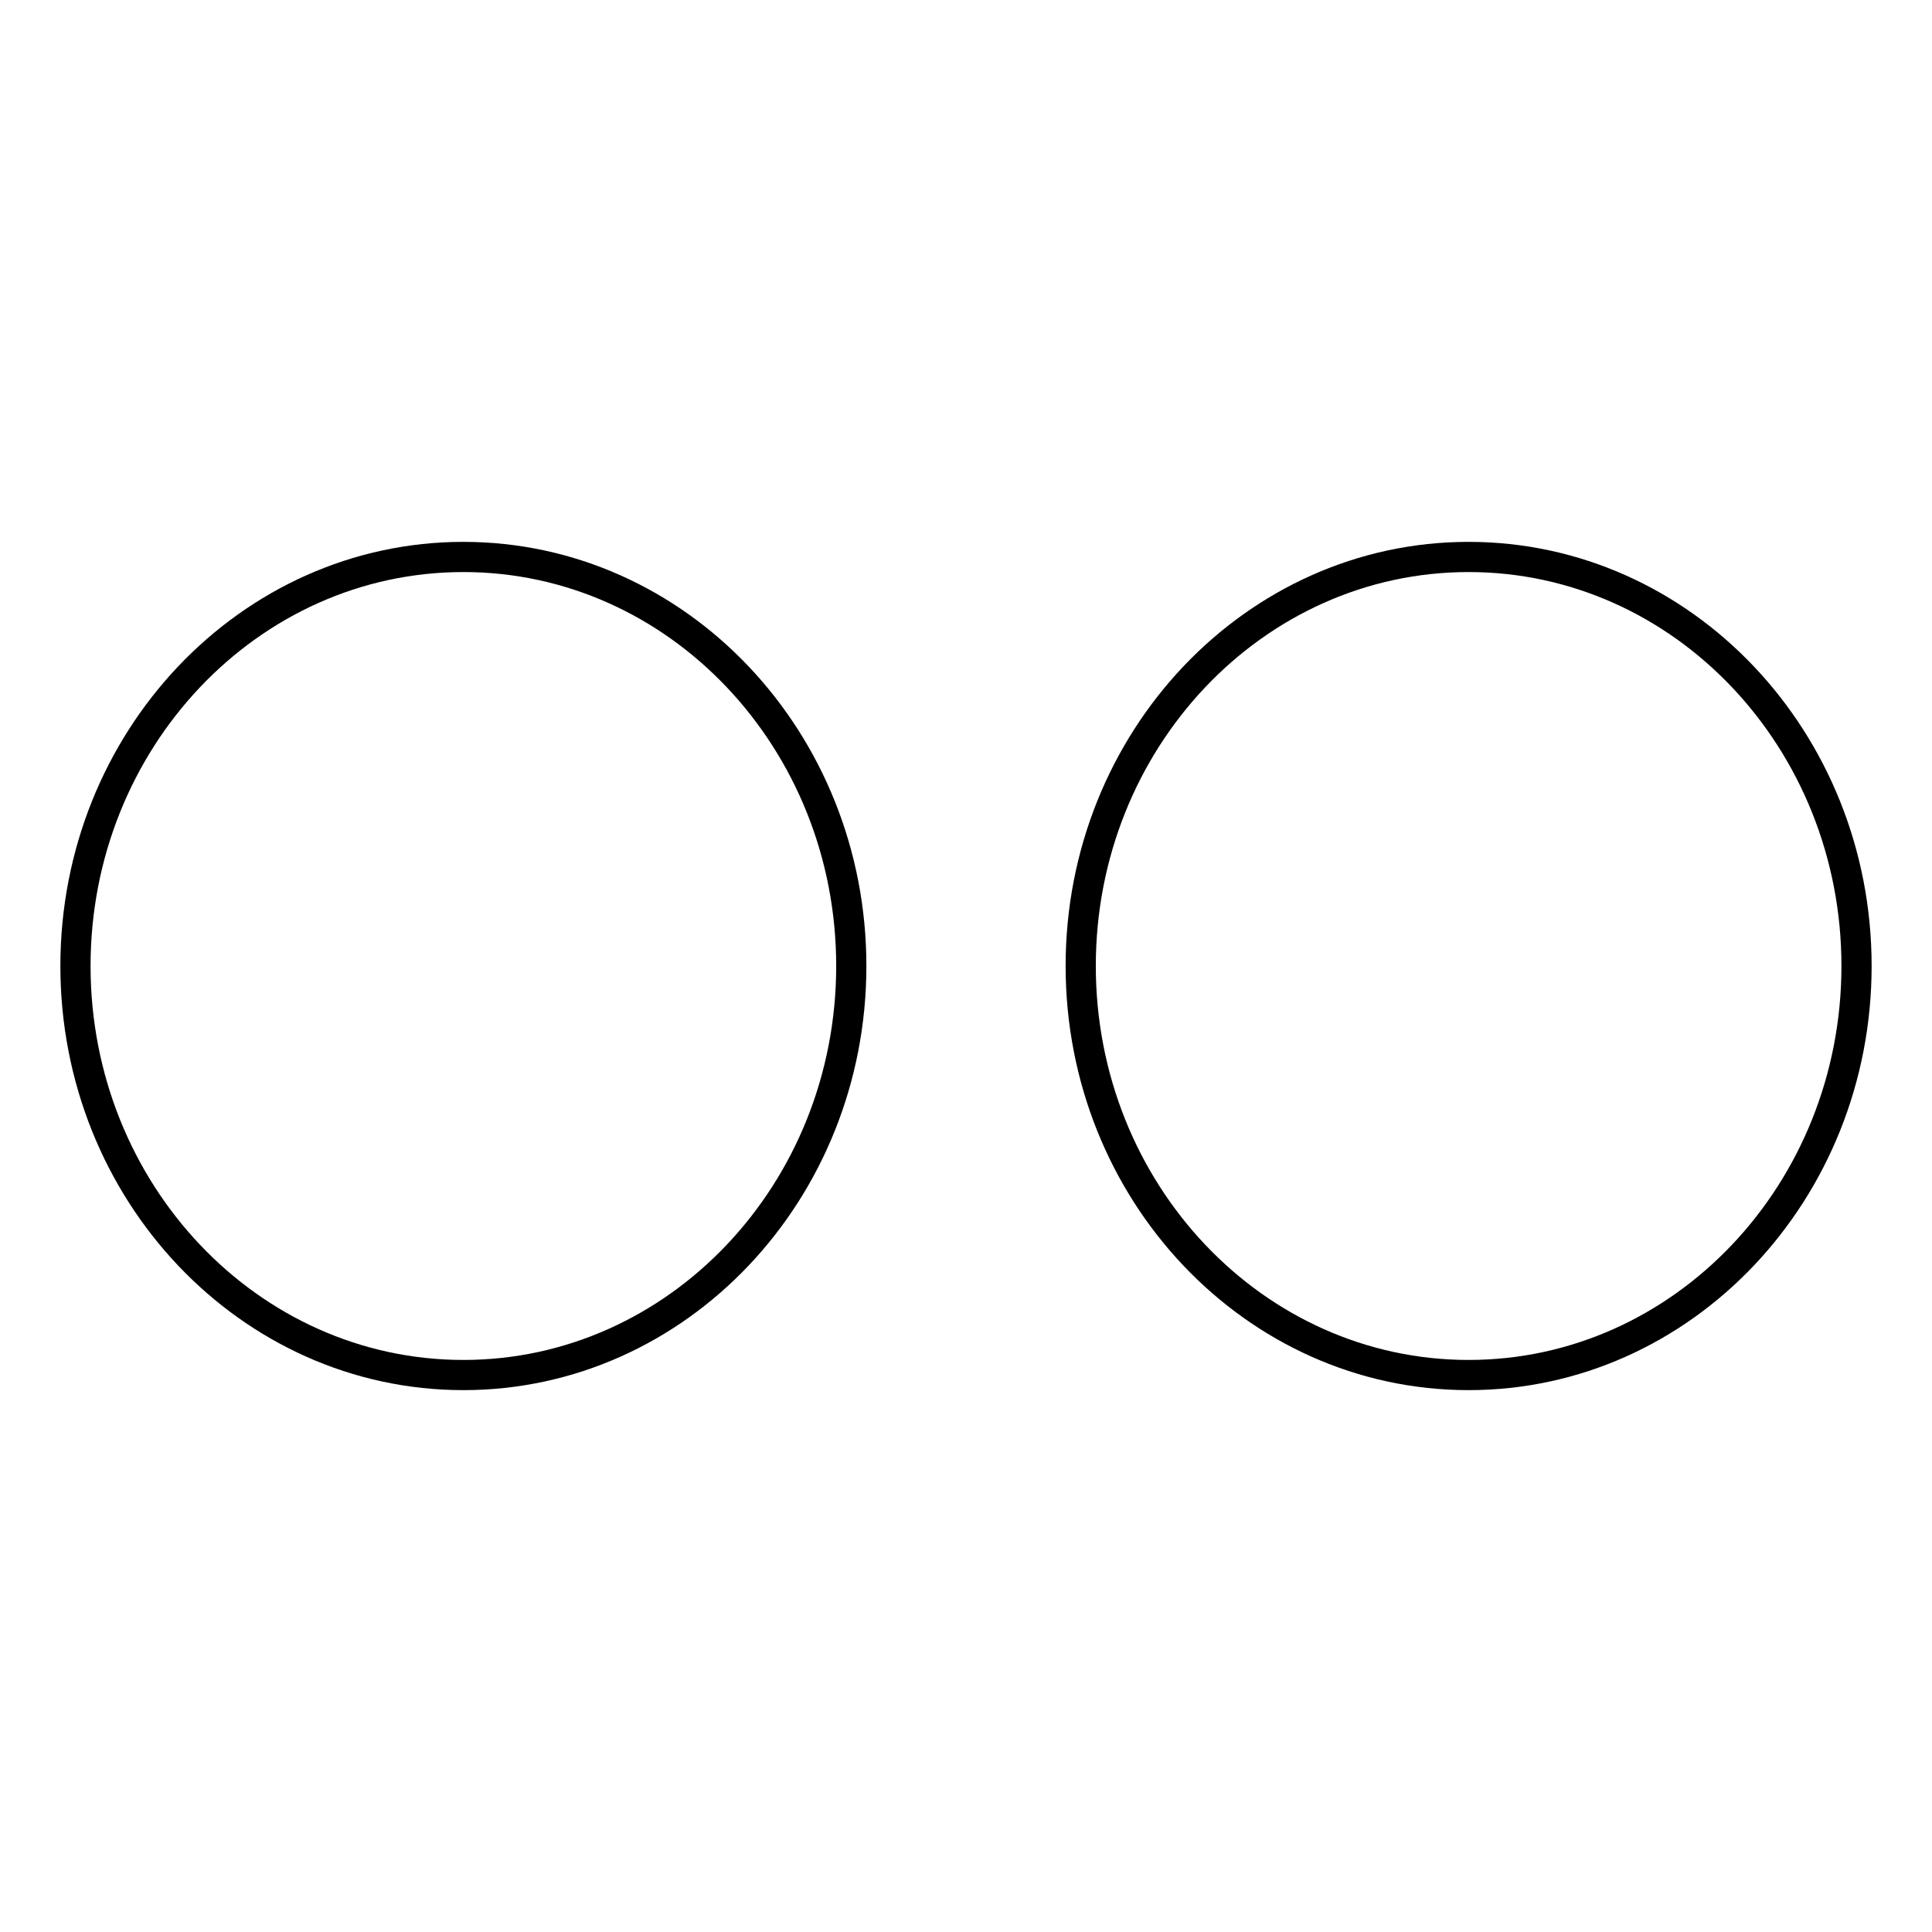
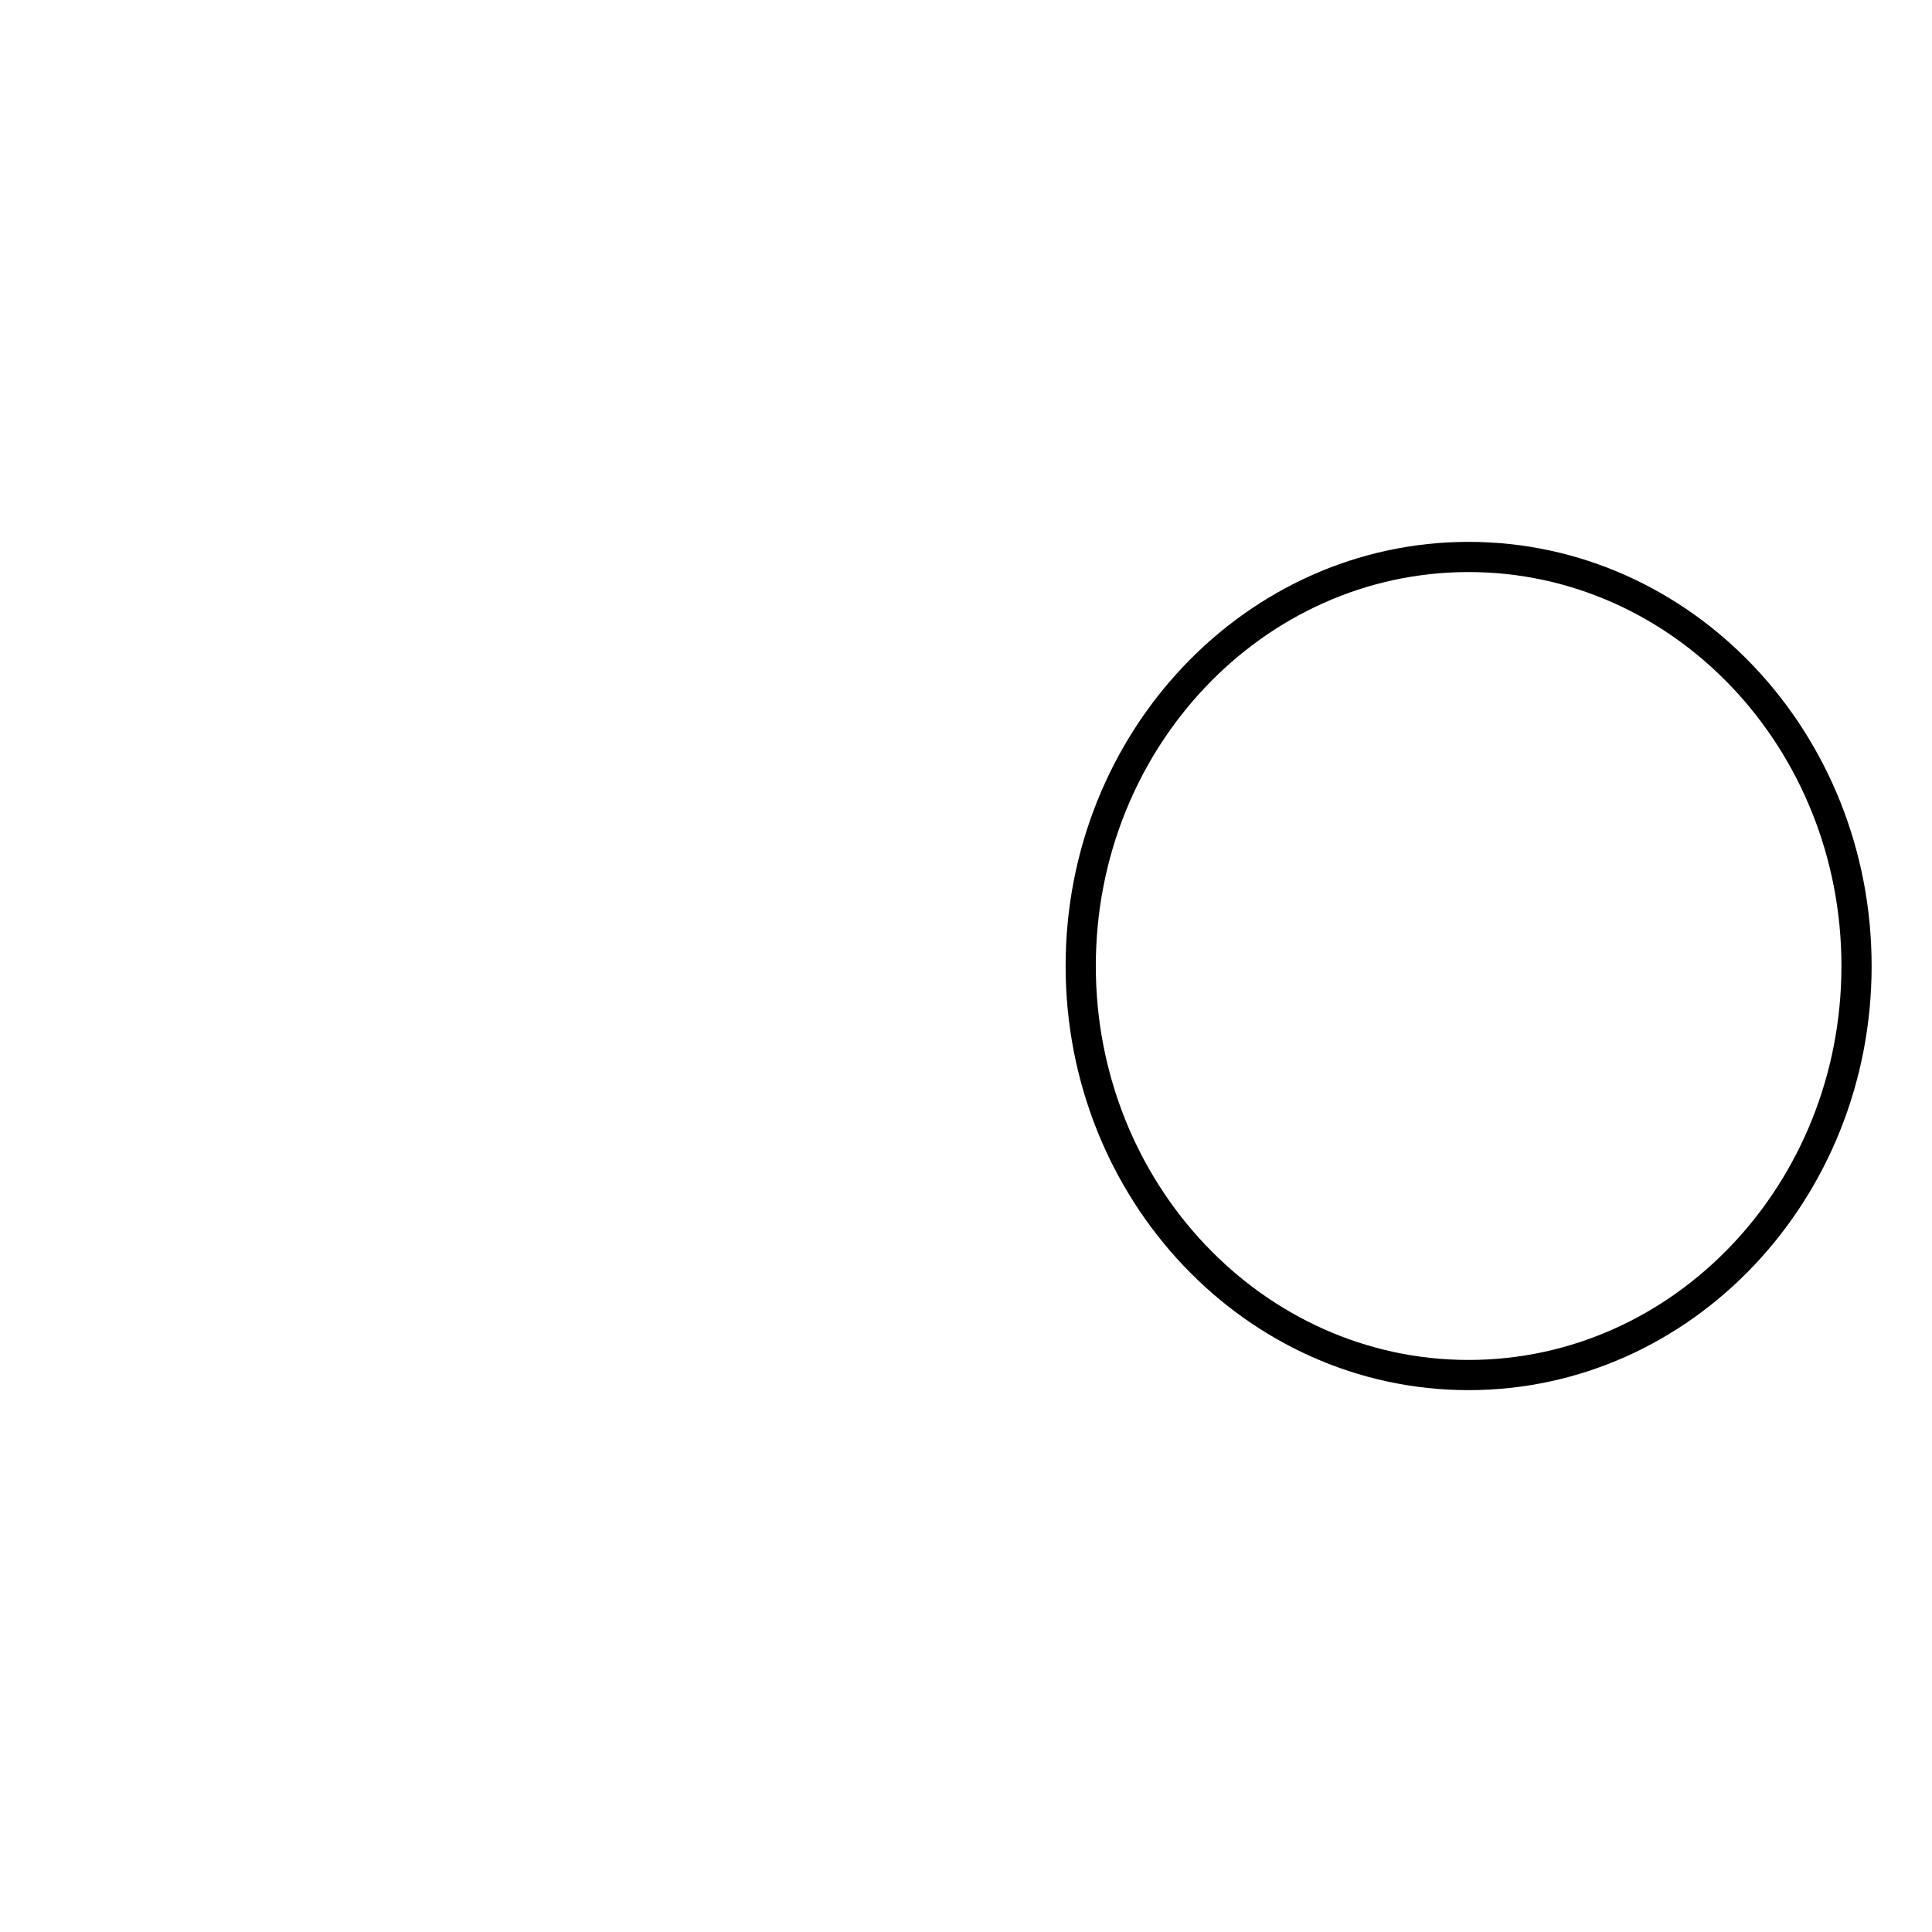
<svg xmlns="http://www.w3.org/2000/svg" version="1.1" x="0px" y="0px" viewBox="0 0 256 256" enable-background="new 0 0 256 256" xml:space="preserve">
  <g>
    <g>
-       <path stroke-width="4" fill-opacity="0" stroke="#000000" d="M61.4,73.8C33,73.8,10,98.1,10,128s23,54.2,51.4,54.2c28.4,0,51.4-24.3,51.4-54.2S89.8,73.8,61.4,73.8z" />
-       <path stroke-width="4" fill-opacity="0" stroke="#000000" d="M194.6,73.8c-28.4,0-51.4,24.3-51.4,54.2s23,54.2,51.4,54.2S246,157.9,246,128S223,73.8,194.6,73.8z" />
+       <path stroke-width="4" fill-opacity="0" stroke="#000000" d="M194.6,73.8c-28.4,0-51.4,24.3-51.4,54.2s23,54.2,51.4,54.2S246,157.9,246,128S223,73.8,194.6,73.8" />
    </g>
  </g>
</svg>